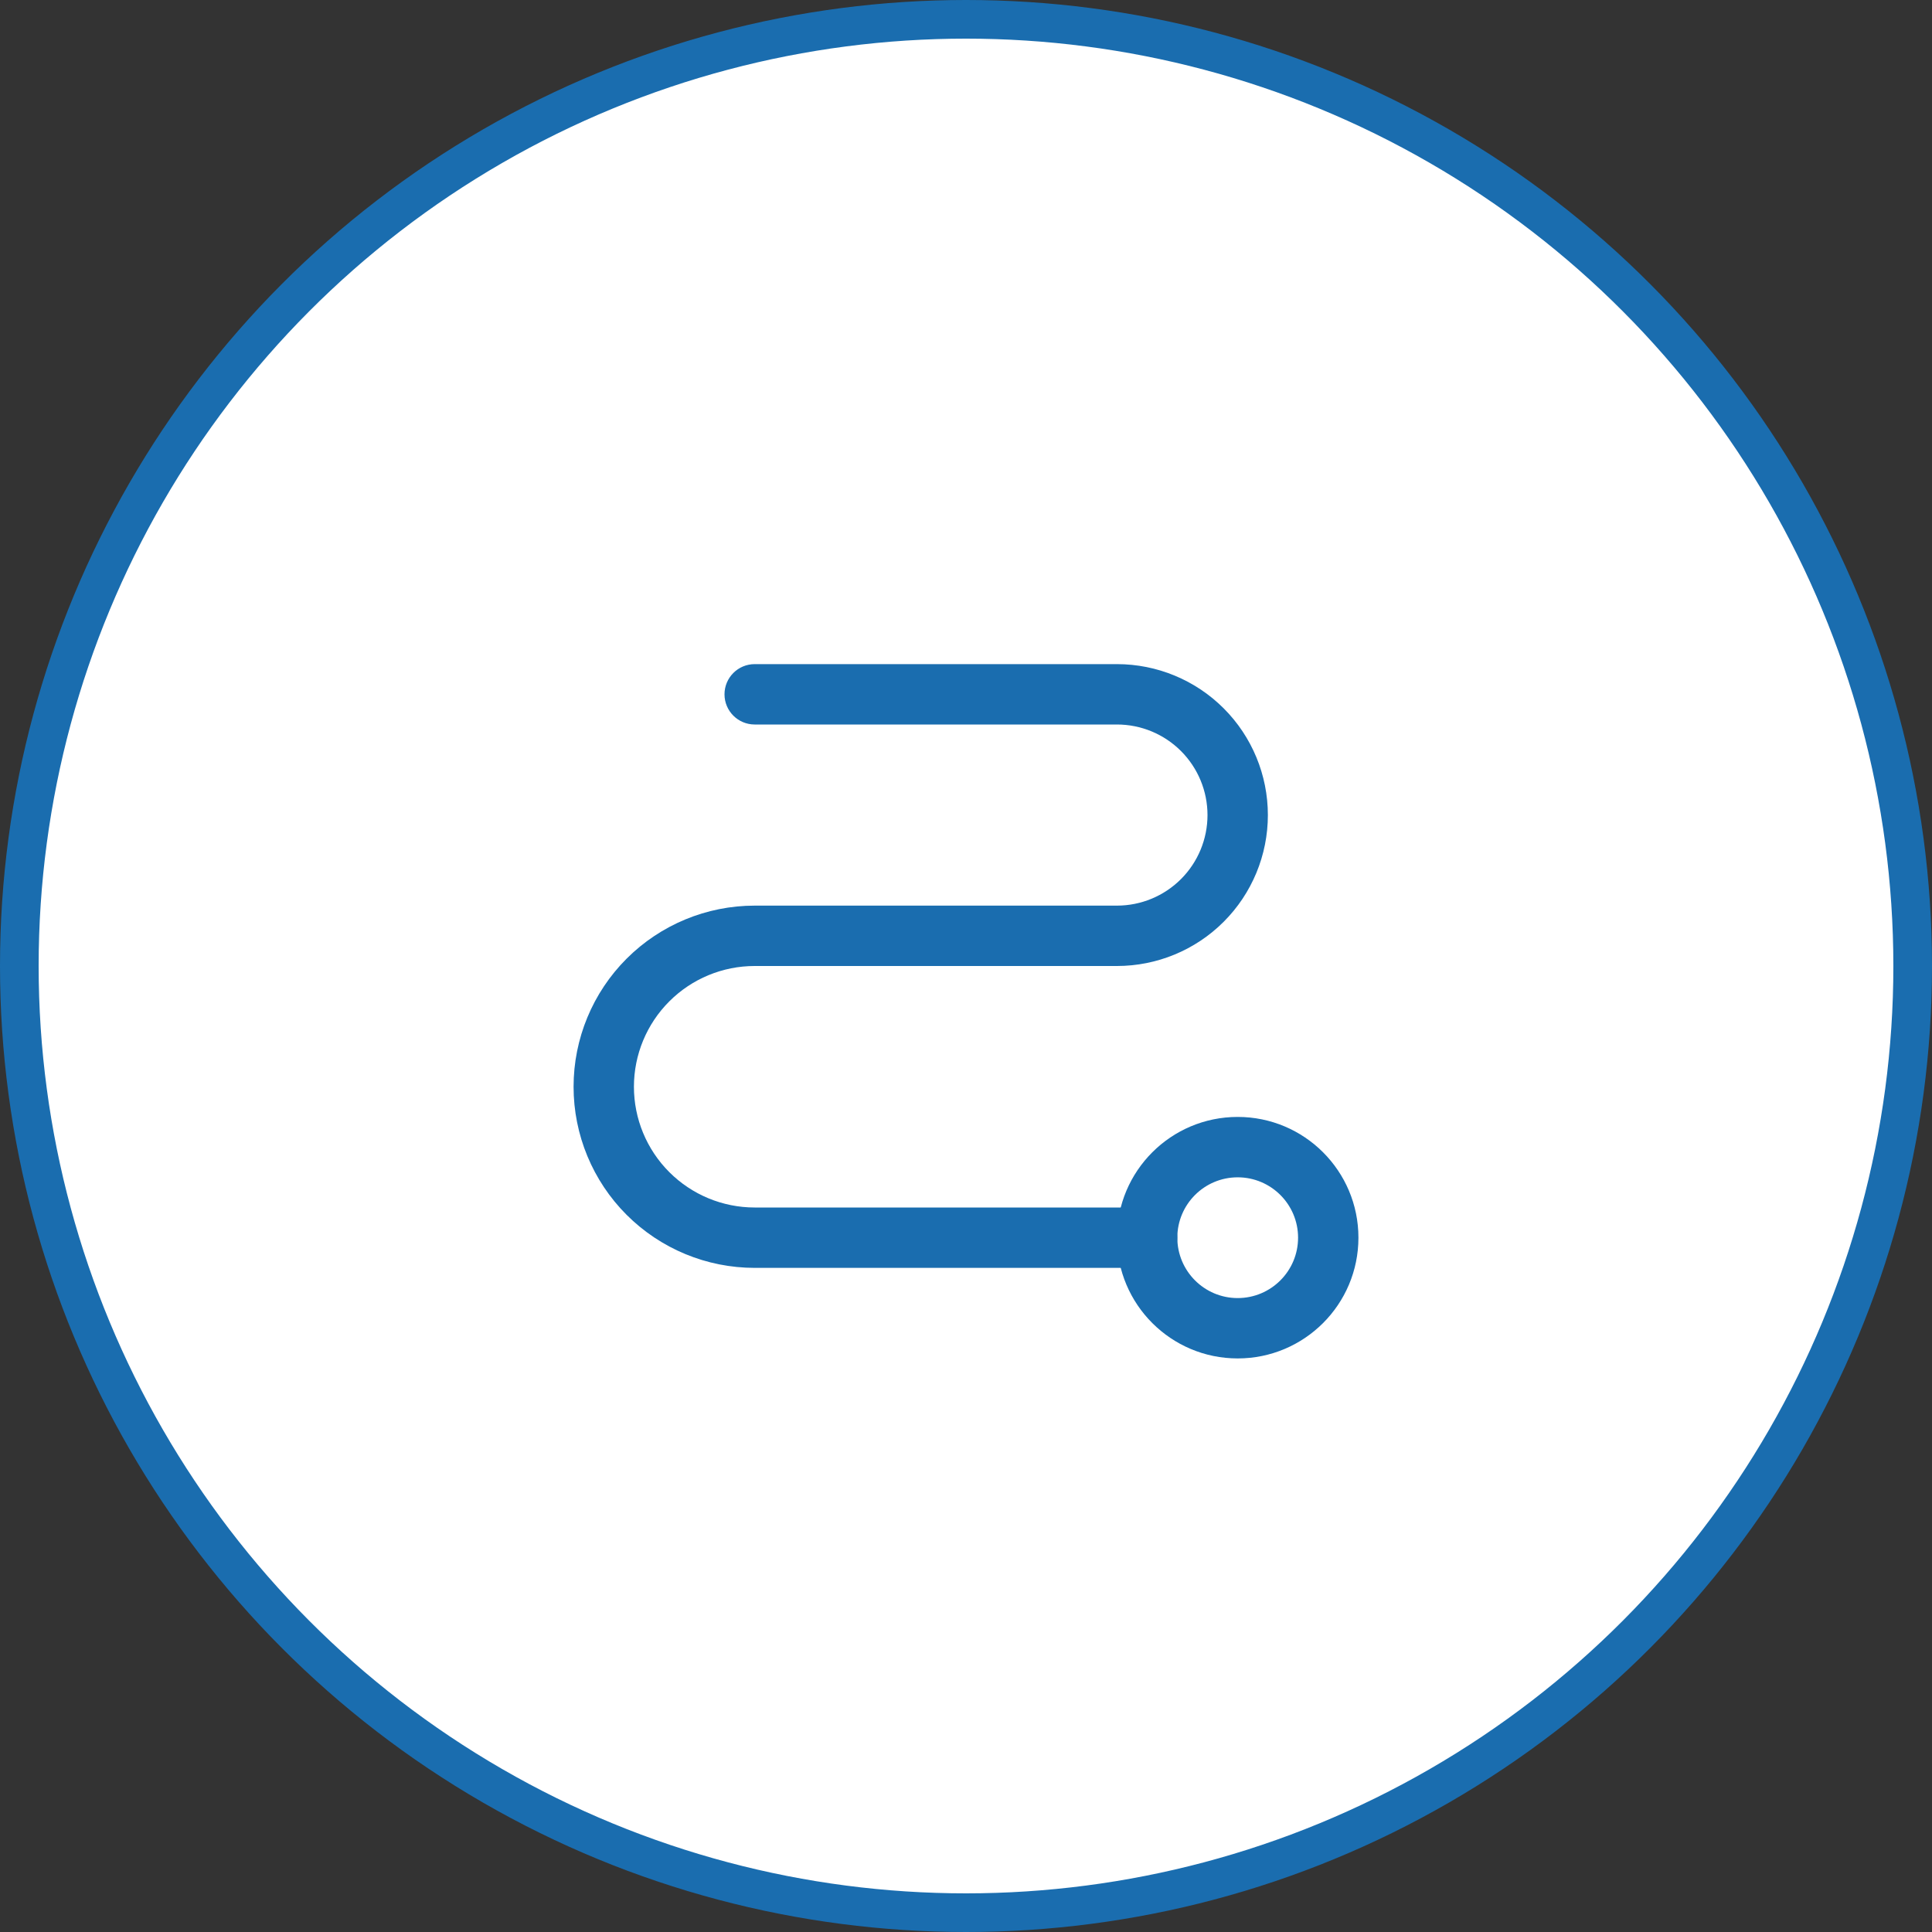
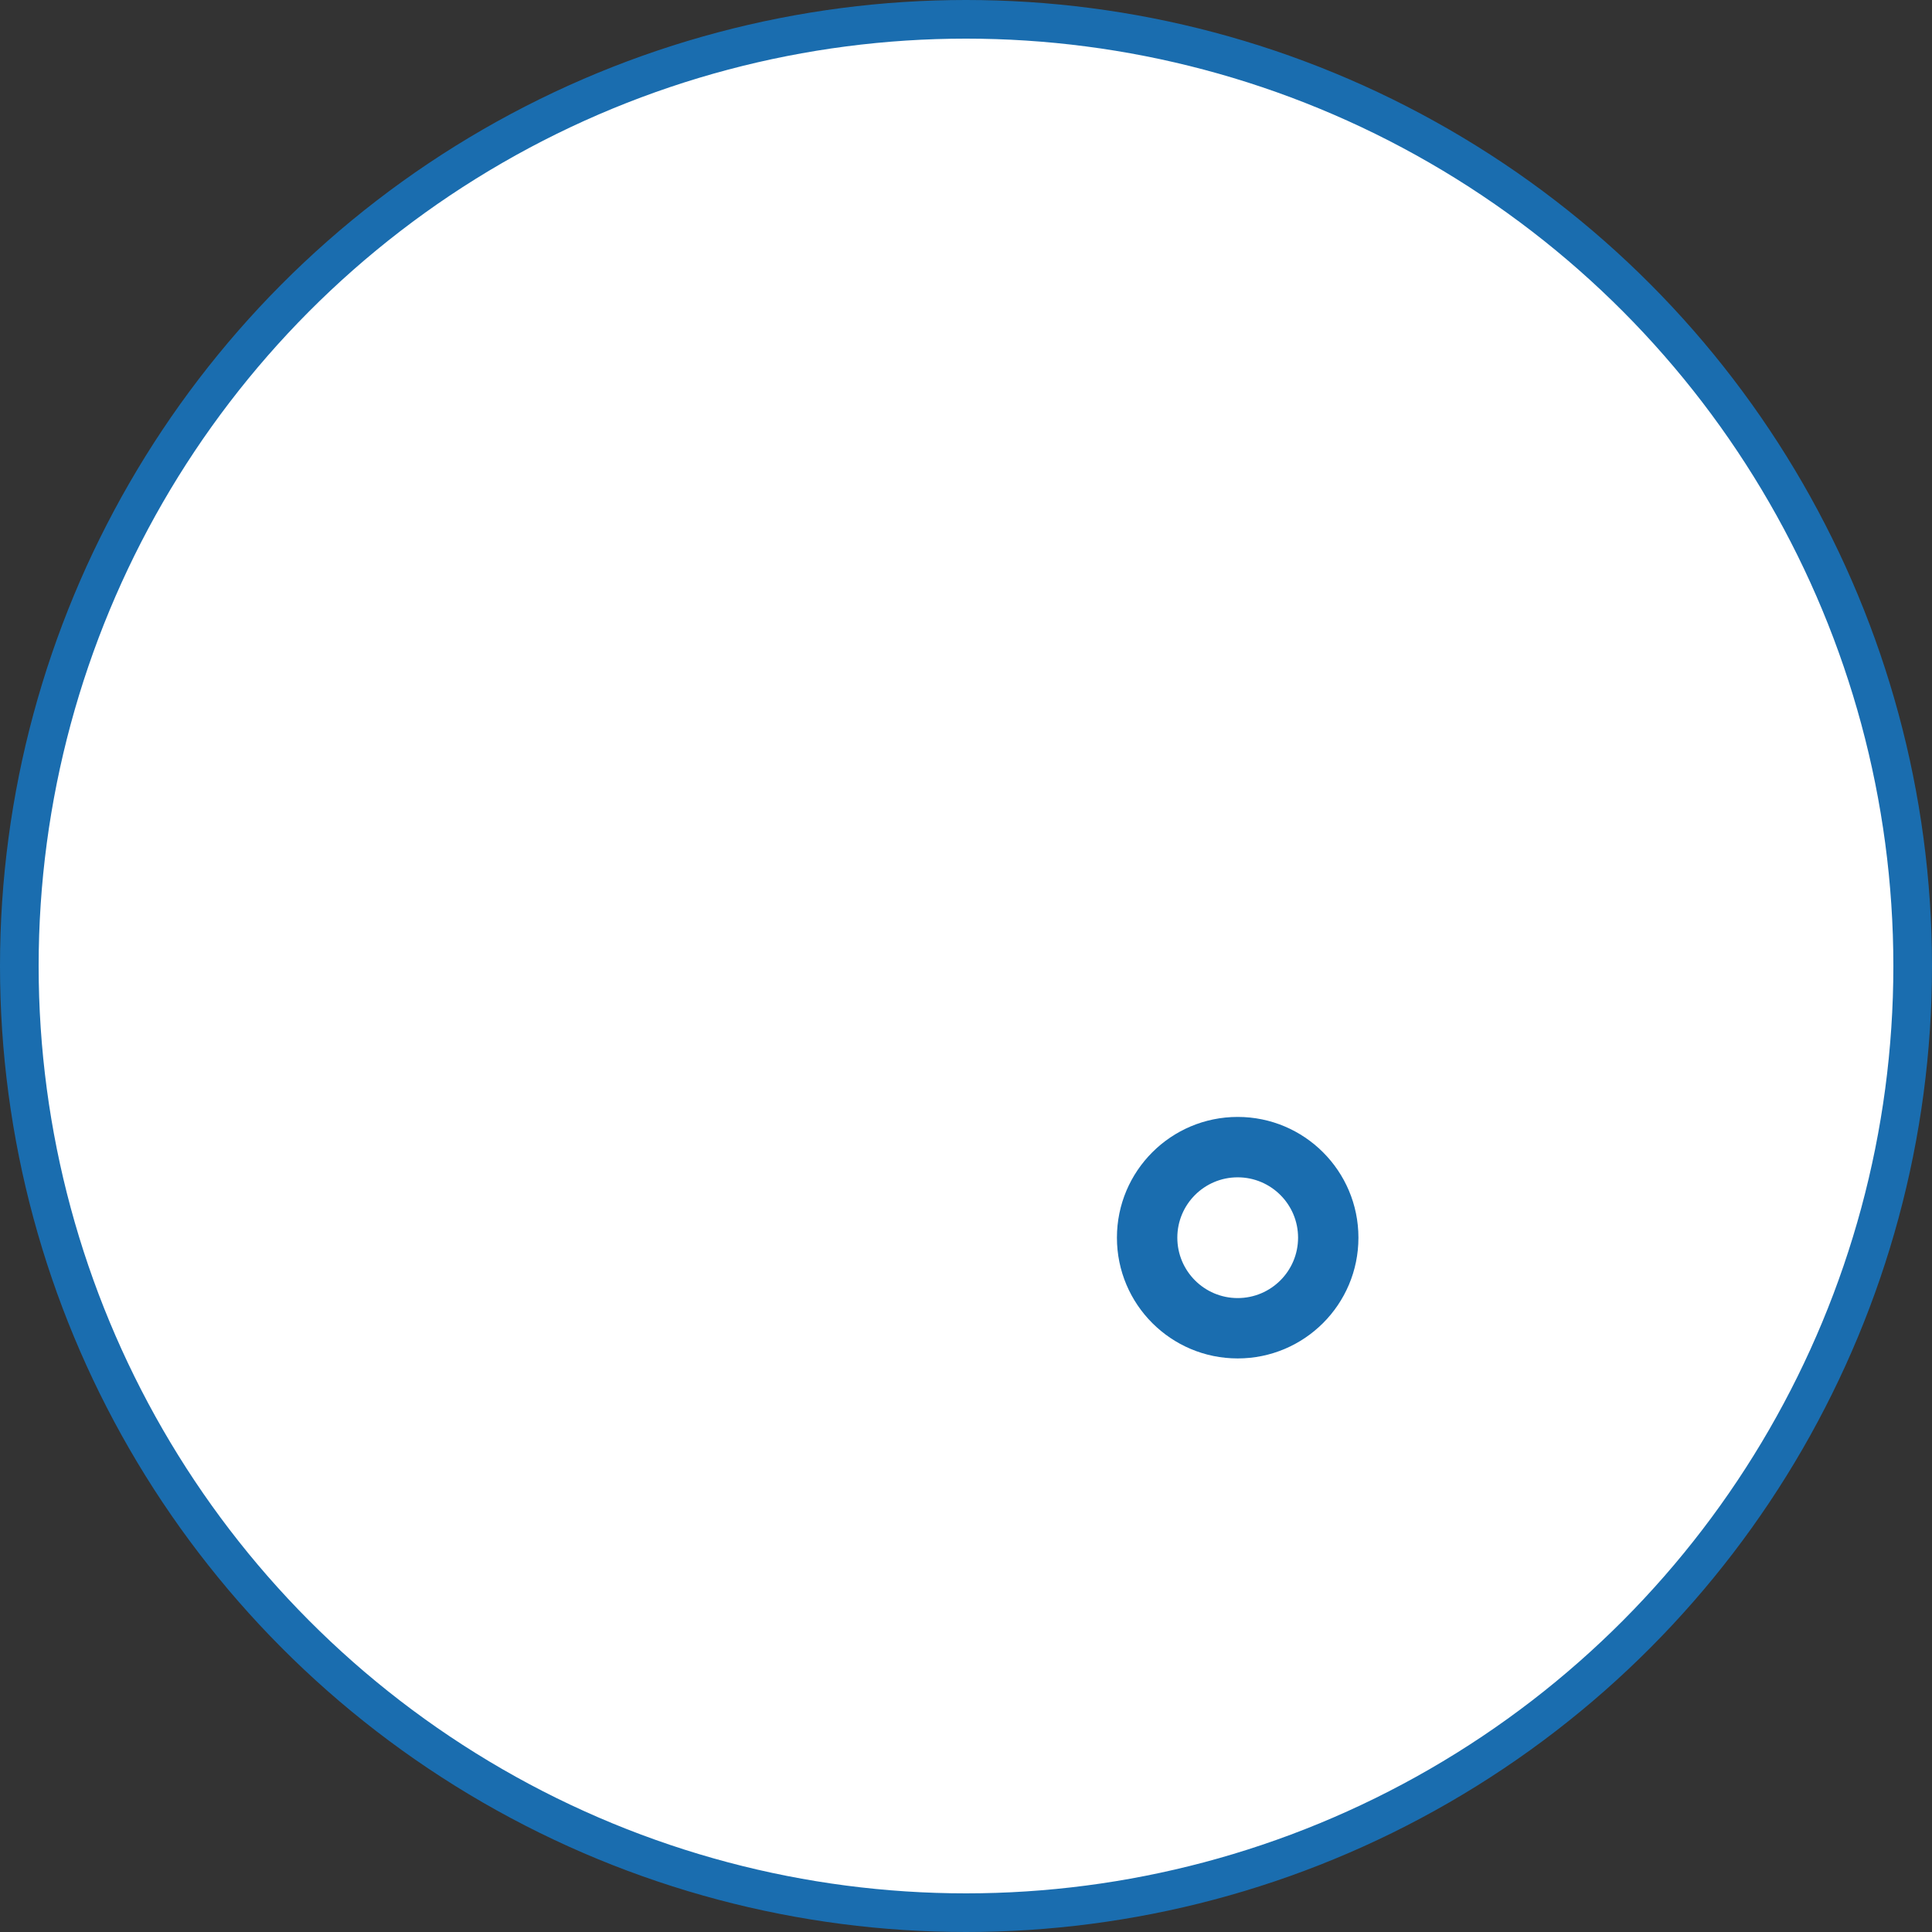
<svg xmlns="http://www.w3.org/2000/svg" width="100" height="100" viewBox="0 0 100 100" fill="none">
  <rect x="0" y="0" width="100" height="100" fill="#333333" stroke="none" />
  <circle cx="50" cy="50" r="49" fill="white" stroke="#1A6DAF" stroke-width="2" />
  <path fill-rule="evenodd" clip-rule="evenodd" d="M64.062 60.938C62.337 60.938 60.938 62.337 60.938 64.062C60.938 65.788 62.337 67.188 64.062 67.188C65.788 67.188 67.188 65.788 67.188 64.062C67.188 62.337 65.788 60.938 64.062 60.938ZM57.812 64.062C57.812 60.611 60.611 57.812 64.062 57.812C67.514 57.812 70.312 60.611 70.312 64.062C70.312 67.514 67.514 70.312 64.062 70.312C60.611 70.312 57.812 67.514 57.812 64.062Z" fill="#1A6DAF" />
-   <path fill-rule="evenodd" clip-rule="evenodd" d="M37.5 35.938C37.5 35.075 38.2 34.375 39.062 34.375H57.812C59.885 34.375 61.872 35.198 63.337 36.663C64.802 38.128 65.625 40.115 65.625 42.188C65.625 44.26 64.802 46.247 63.337 47.712C61.872 49.177 59.885 50 57.812 50H39.062C37.405 50 35.815 50.658 34.643 51.831C33.471 53.003 32.812 54.592 32.812 56.25C32.812 57.908 33.471 59.497 34.643 60.669C35.815 61.842 37.405 62.5 39.062 62.5H59.375C60.238 62.5 60.938 63.2 60.938 64.062C60.938 64.925 60.238 65.625 59.375 65.625H39.062C36.576 65.625 34.191 64.637 32.433 62.879C30.675 61.121 29.688 58.736 29.688 56.25C29.688 53.764 30.675 51.379 32.433 49.621C34.191 47.863 36.576 46.875 39.062 46.875H57.812C59.056 46.875 60.248 46.381 61.127 45.502C62.006 44.623 62.5 43.431 62.5 42.188C62.5 40.944 62.006 39.752 61.127 38.873C60.248 37.994 59.056 37.5 57.812 37.5H39.062C38.2 37.5 37.5 36.8 37.5 35.938Z" fill="#1A6DAF" />
</svg>